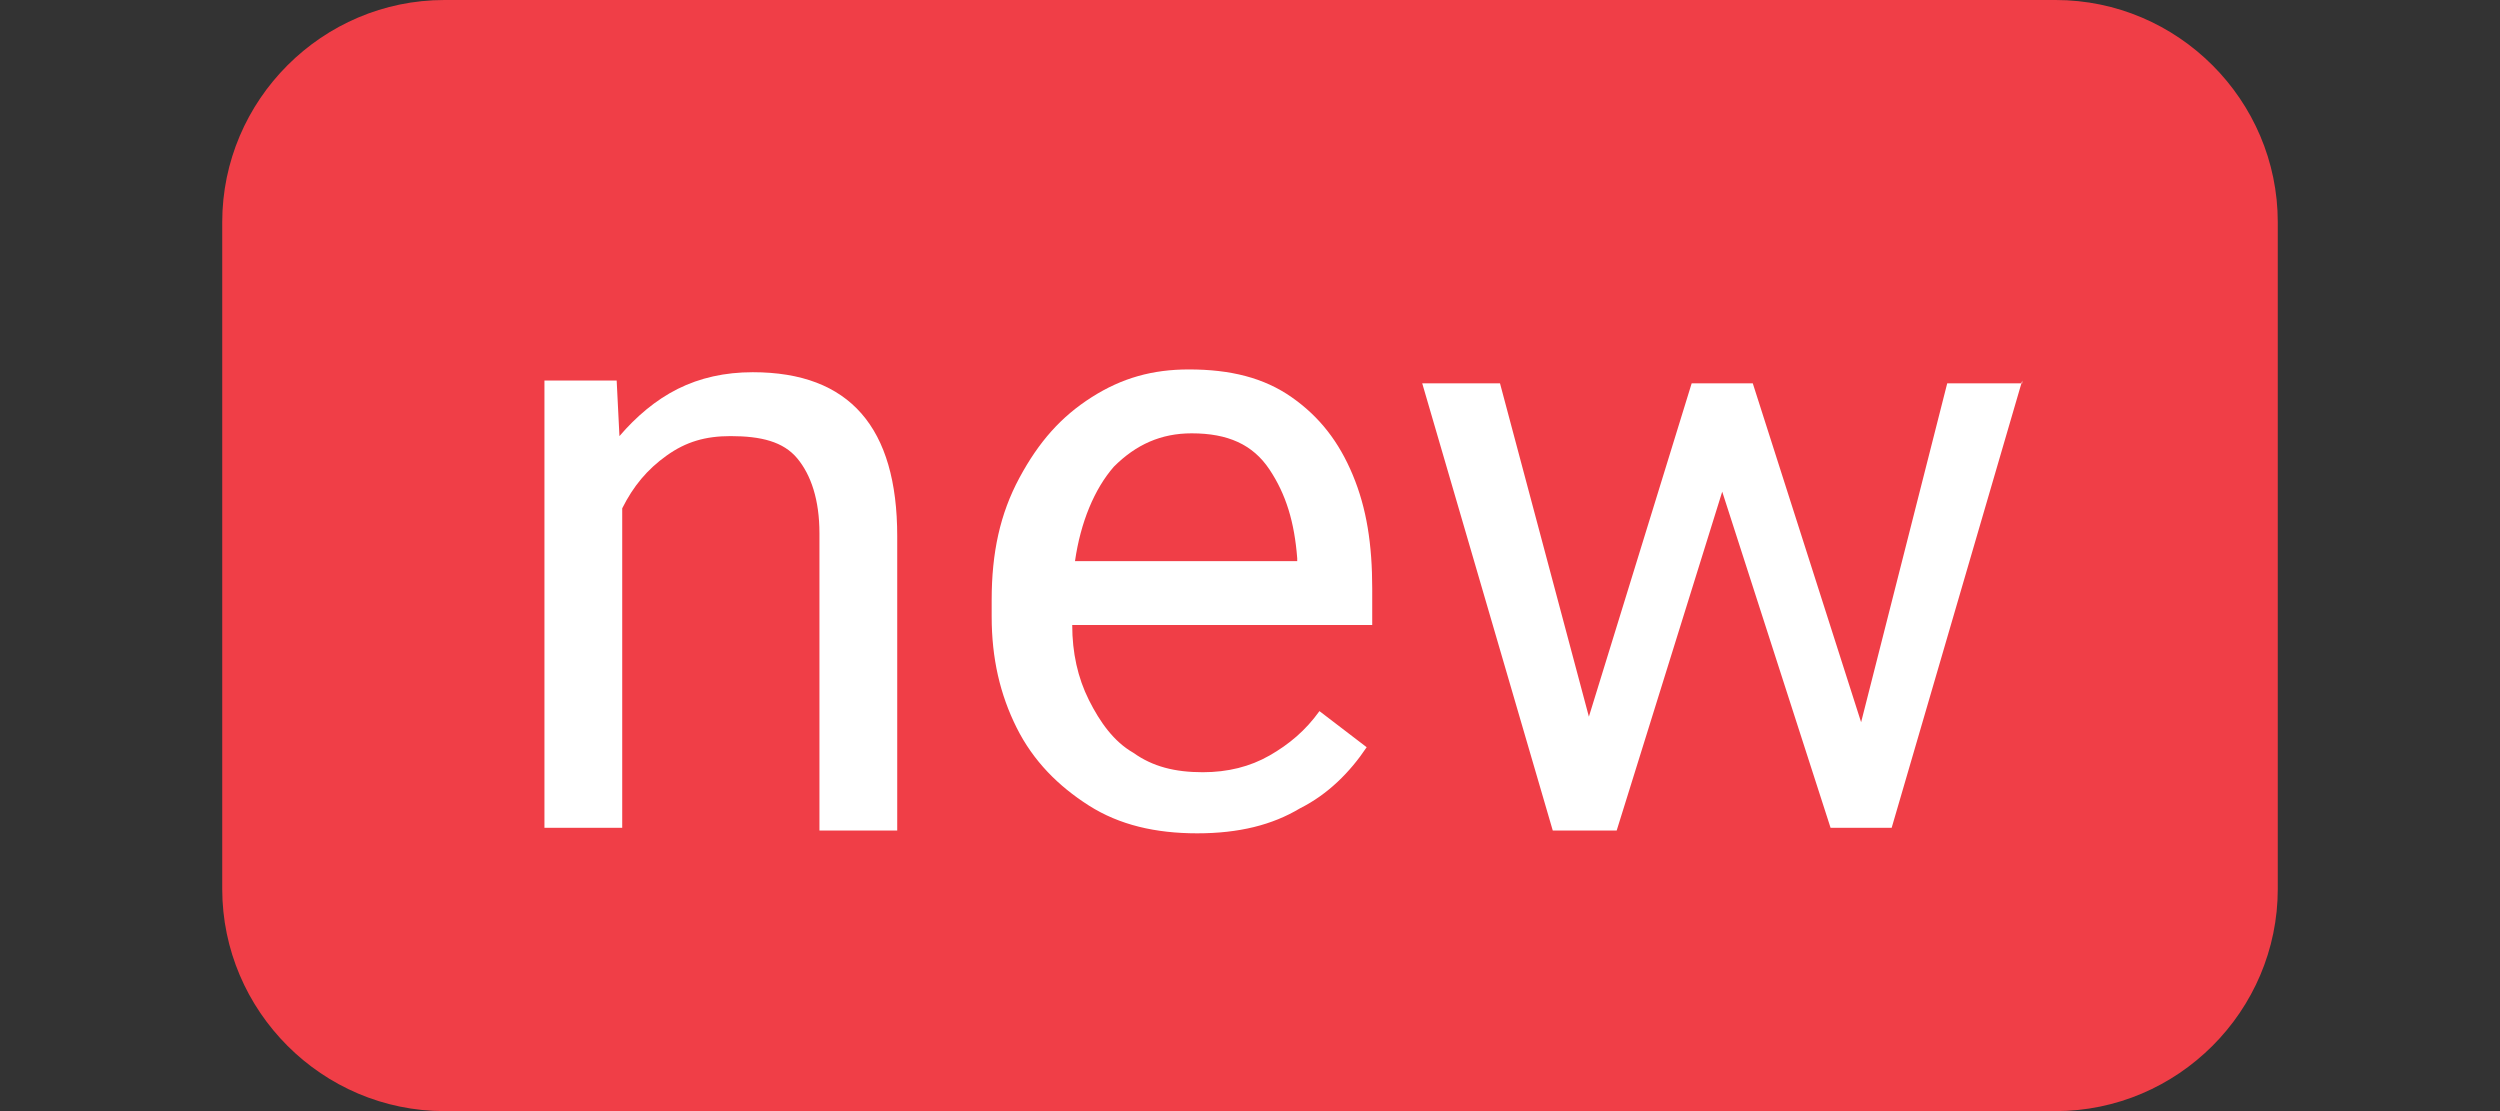
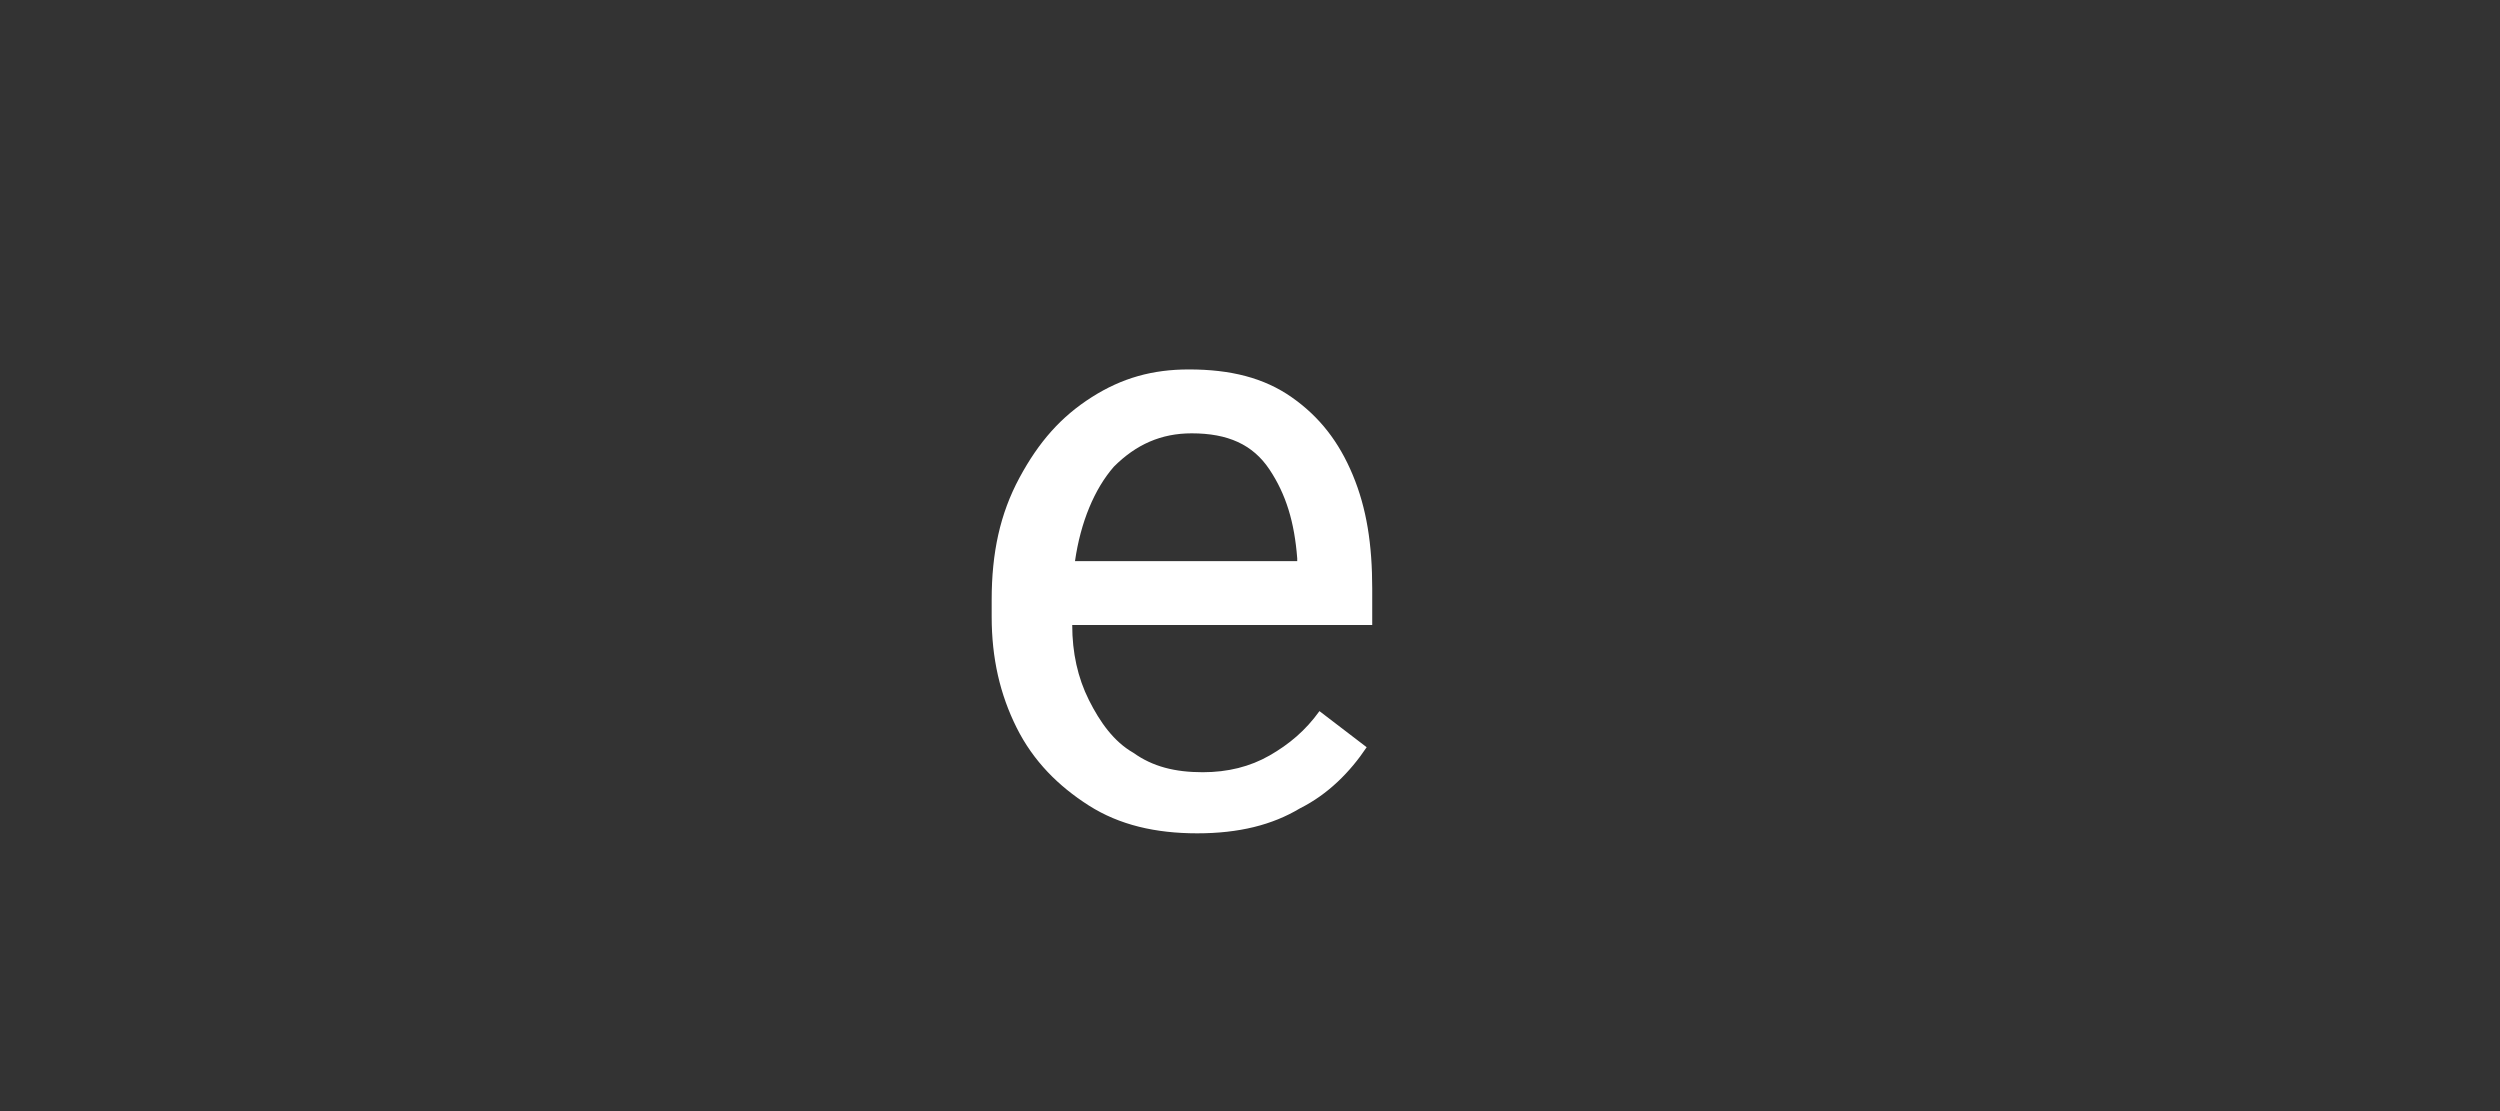
<svg xmlns="http://www.w3.org/2000/svg" version="1.1" id="Ebene_1" x="0px" y="0px" viewBox="0 0 90 40" style="enable-background:new 0 0 90 40;" xml:space="preserve">
  <rect x="0" y="0" width="90" height="40" fill="#333333" stroke="none" />
  <style type="text/css">
	.st0{fill:#F03E47;}
	.st1{enable-background:new    ;}
	.st2{fill:#FFFFFF;}
</style>
  <g>
-     <path class="st0" d="M82,32c0,4.4-3.6,8-8,8H16c-4.4,0-8-3.6-8-8V8c0-4.4,3.6-8,8-8h58c4.4,0,8,3.6,8,8V32z" />
-   </g>
+     </g>
  <g class="st1">
-     <path class="st2" d="M32.3,19.3v10.6h-2.8V19.2c0-1.2-0.3-2.1-0.8-2.7s-1.3-0.8-2.4-0.8c-0.9,0-1.6,0.2-2.3,0.7   c-0.7,0.5-1.2,1.1-1.6,1.9v11.5h-2.8V13.7h2.6l0.1,2c0.6-0.7,1.3-1.3,2.1-1.7s1.7-0.6,2.7-0.6C30.6,13.4,32.3,15.4,32.3,19.3z" />
    <path class="st2" d="M49.5,22.5H38.6c0,1,0.2,1.9,0.6,2.7c0.4,0.8,0.9,1.5,1.6,1.9c0.7,0.5,1.5,0.7,2.5,0.7c0.9,0,1.7-0.2,2.4-0.6   c0.7-0.4,1.3-0.9,1.8-1.6l1.7,1.3c-0.6,0.9-1.4,1.7-2.4,2.2c-1,0.6-2.2,0.9-3.7,0.9c-1.5,0-2.8-0.3-3.9-1c-1.1-0.7-2-1.6-2.6-2.8   s-0.9-2.5-0.9-4v-0.6c0-1.7,0.3-3.1,1-4.4c0.7-1.3,1.5-2.2,2.6-2.9c1.1-0.7,2.2-1,3.5-1c1.5,0,2.7,0.3,3.7,1c1,0.7,1.7,1.6,2.2,2.8   c0.5,1.2,0.7,2.5,0.7,4.1V22.5z M46.7,20.1c-0.1-1.3-0.4-2.3-1-3.2c-0.6-0.9-1.5-1.3-2.8-1.3c-1.1,0-2,0.4-2.8,1.2   c-0.7,0.8-1.2,2-1.4,3.4h8V20.1z" />
-     <path class="st2" d="M72.8,13.7l-4.7,16.1h-1.8h-0.4L62,17.7l-3.8,12.2h-1.8h-0.5l-4.7-16.1H54l3.2,12l3.7-12h1.8h0.4L67,26   l3.1-12.2H72.8z" />
  </g>
</svg>